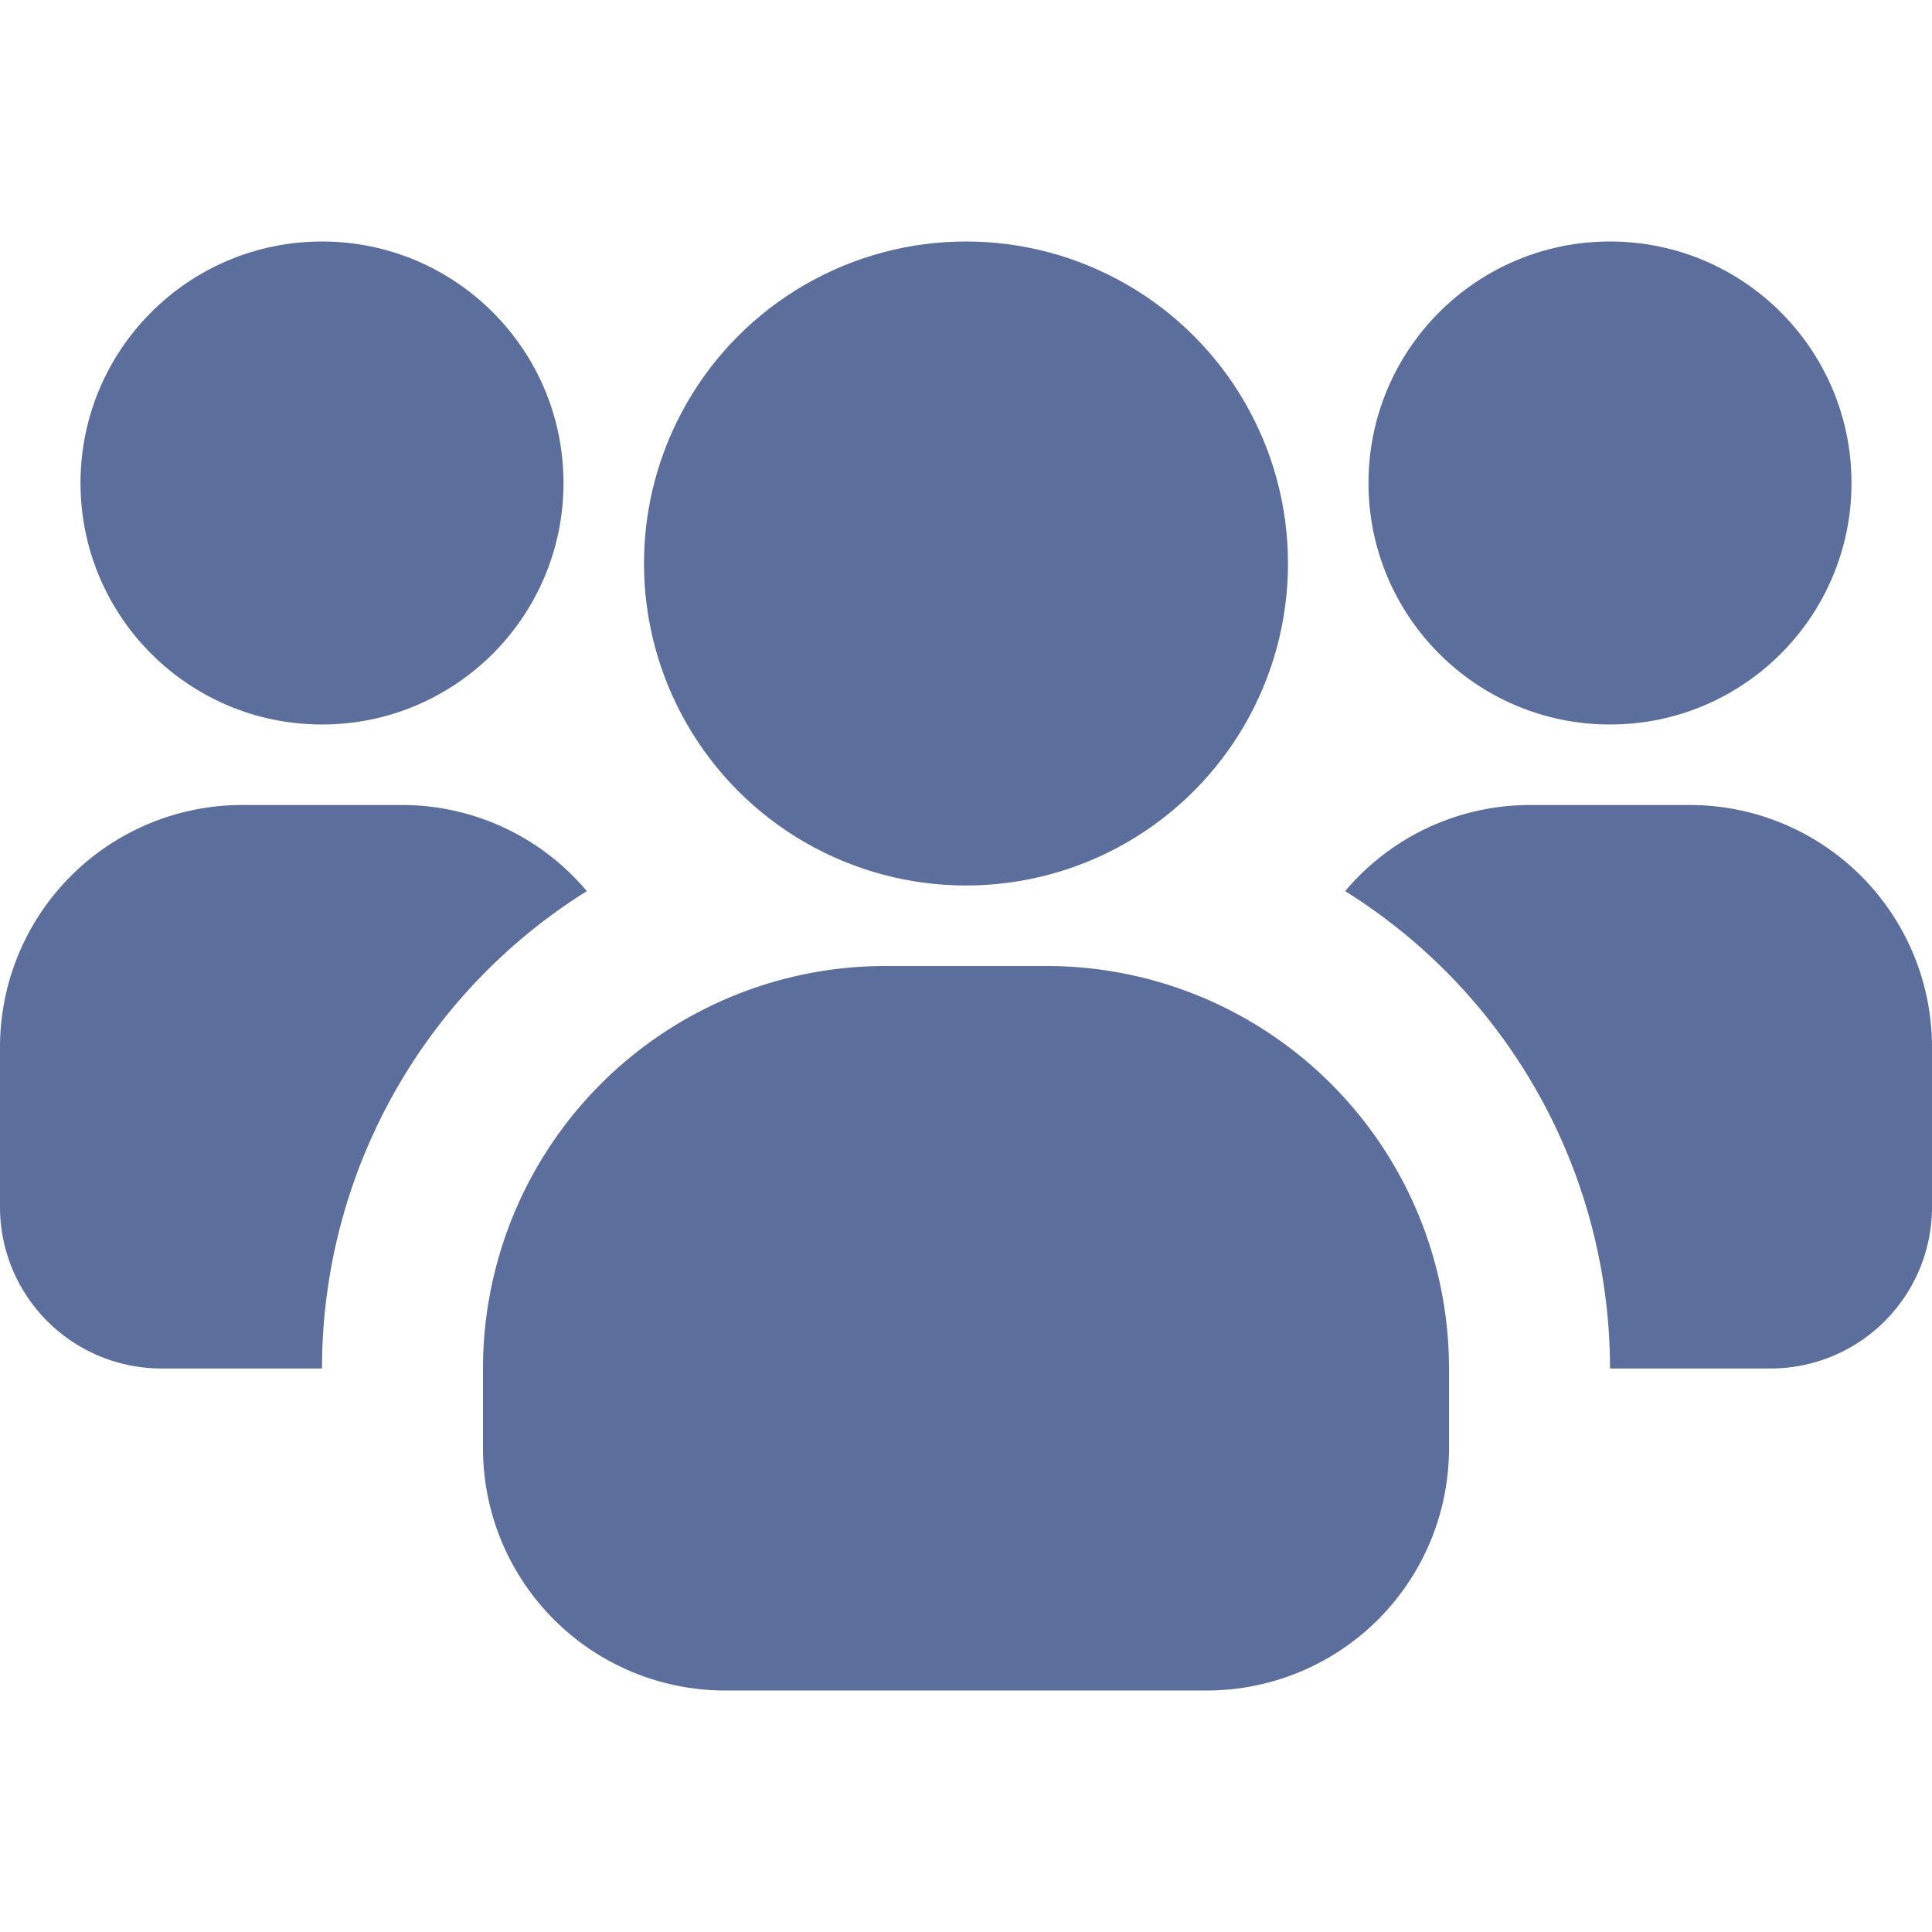
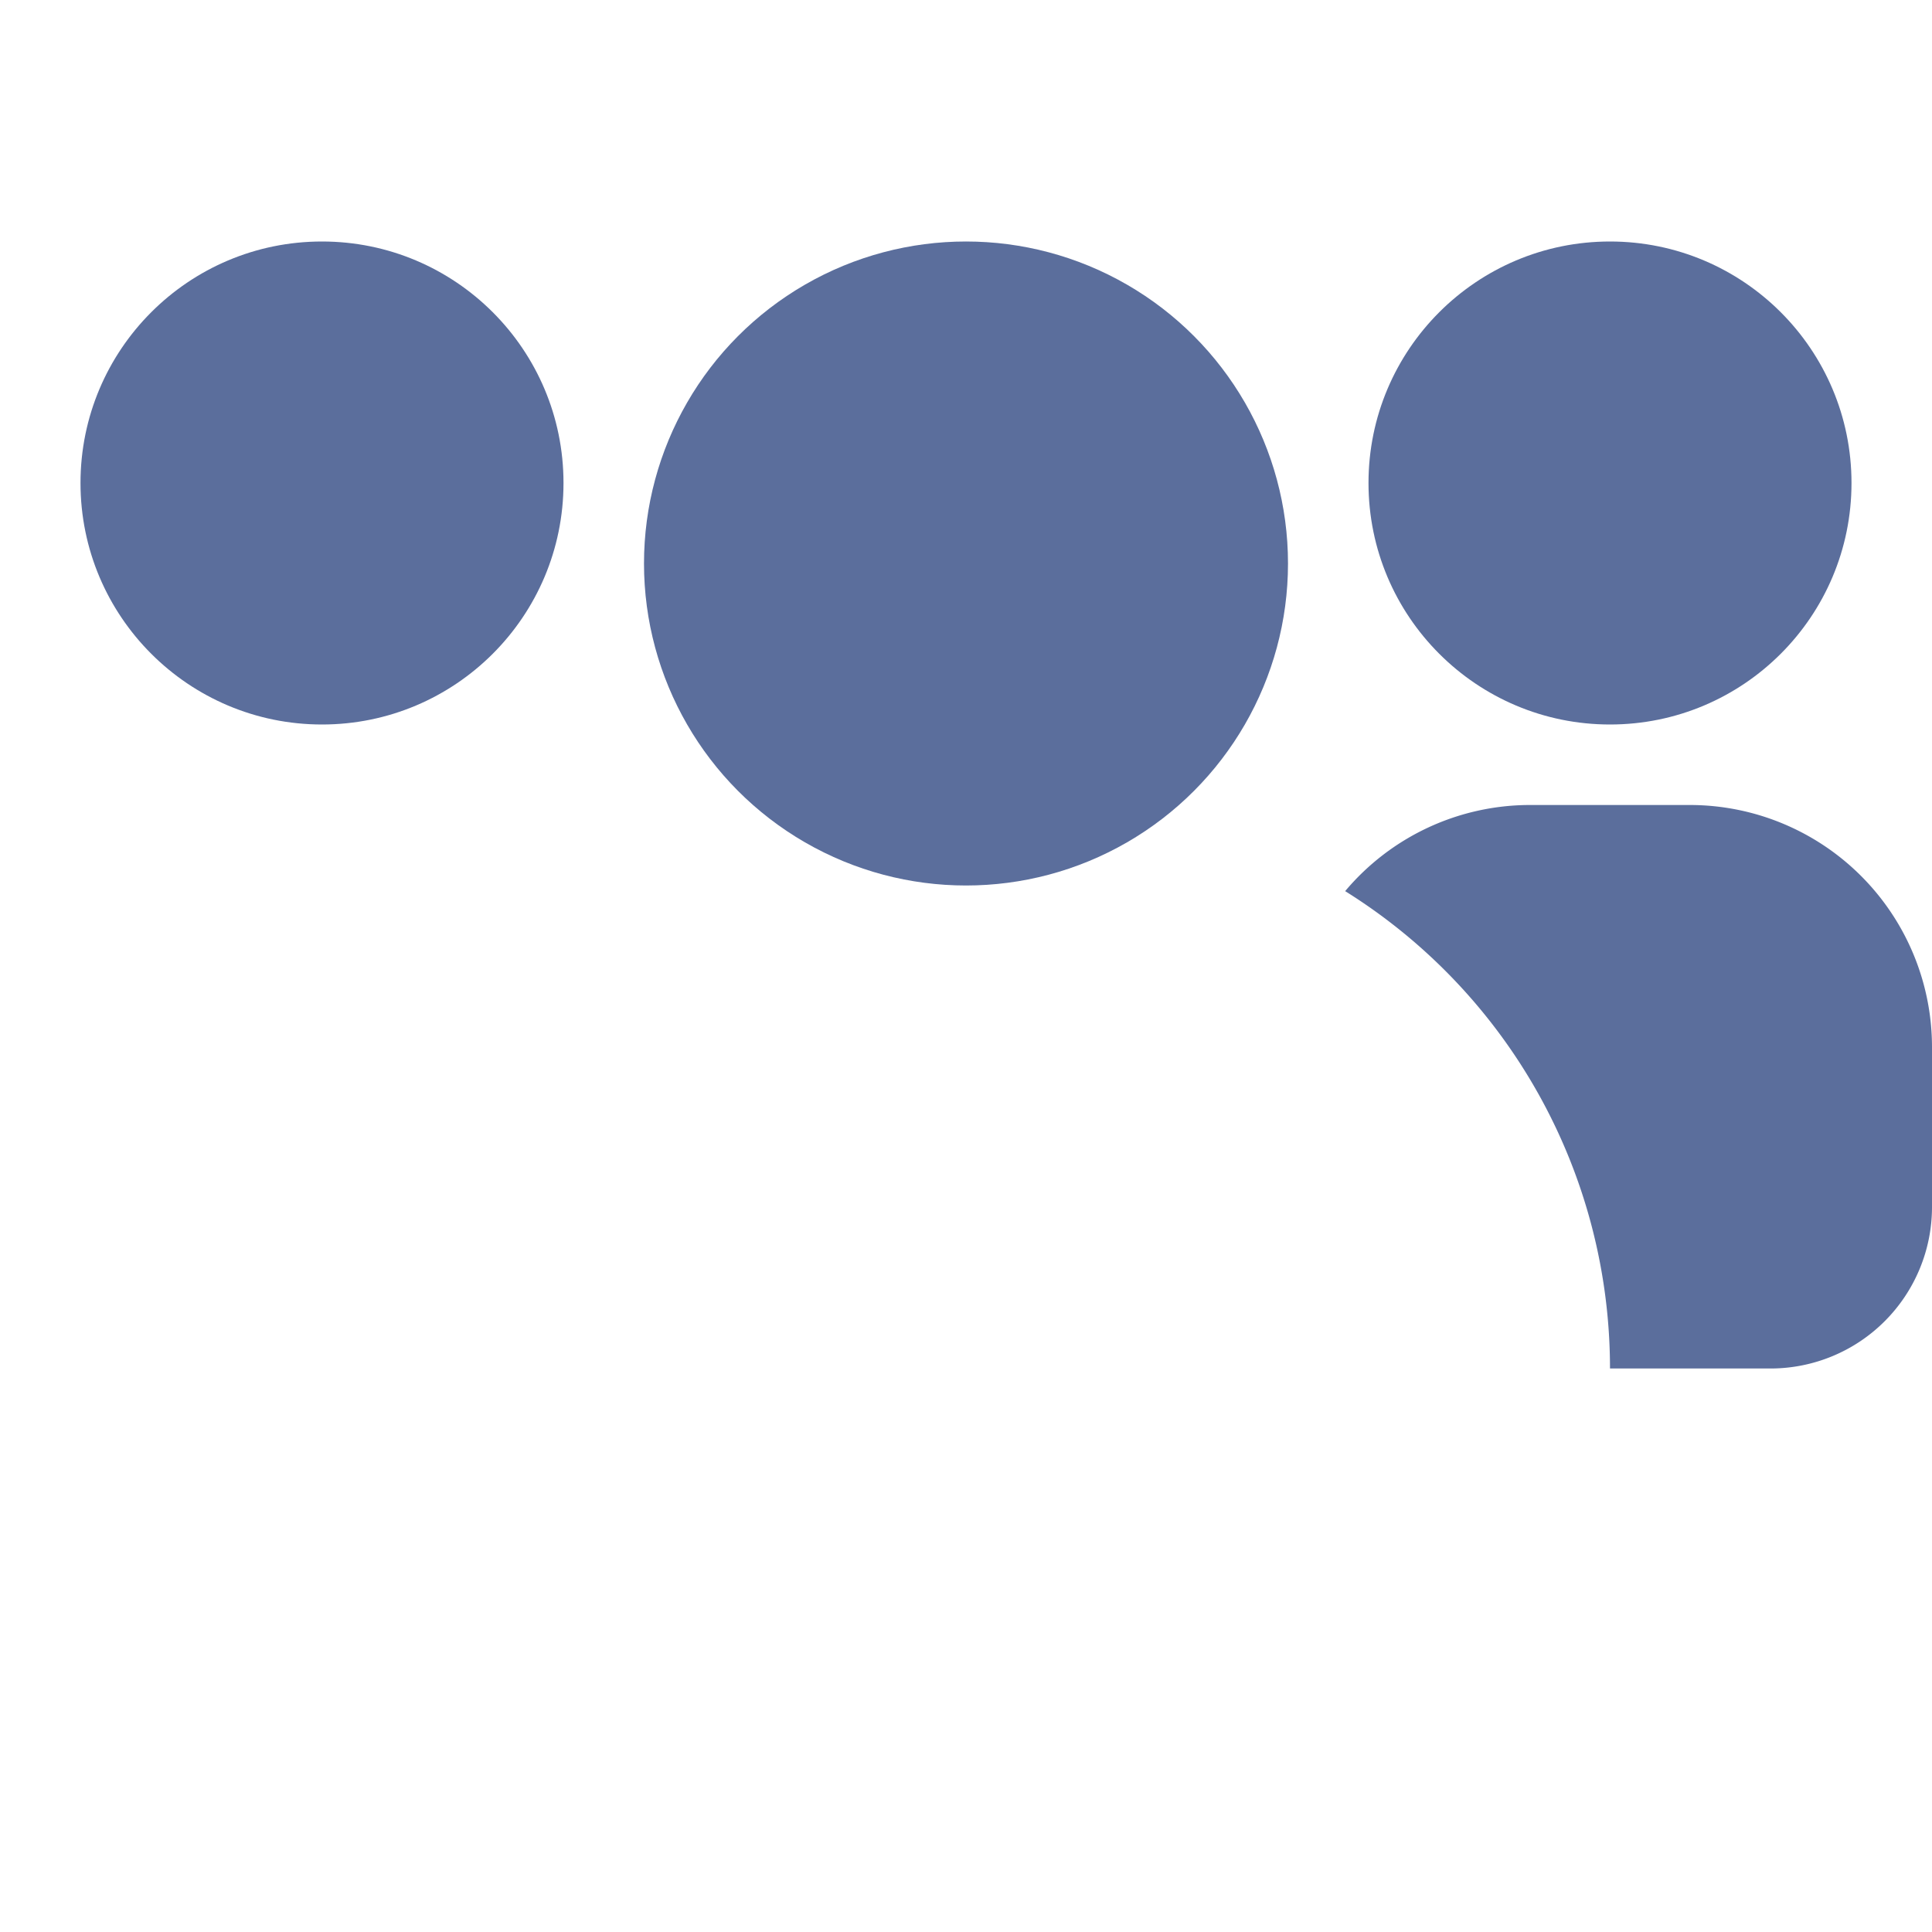
<svg xmlns="http://www.w3.org/2000/svg" version="1.1" width="512" height="512" x="0" y="0" viewBox="0 0 24 24" style="enable-background:new 0 0 512 512" xml:space="preserve" class="">
  <g>
    <circle cx="4" cy="6" r="3" fill="#5b6e9c" opacity="1" data-original="#000000" />
-     <path d="M7.29 11.07A6.991 6.991 0 0 0 4 17H2a2.006 2.006 0 0 1-2-2v-2a3.009 3.009 0 0 1 3-3h2a3 3 0 0 1 2.29 1.07z" fill="#5b6e9c" opacity="1" data-original="#000000" />
    <circle cx="20" cy="6" r="3" fill="#5b6e9c" opacity="1" data-original="#000000" />
    <path d="M24 13v2a2.006 2.006 0 0 1-2 2h-2a6.991 6.991 0 0 0-3.29-5.93A3 3 0 0 1 19 10h2a3.009 3.009 0 0 1 3 3z" fill="#5b6e9c" opacity="1" data-original="#000000" />
    <circle cx="12" cy="7" r="4" fill="#5b6e9c" opacity="1" data-original="#000000" />
-     <path d="M18 17v1a3.009 3.009 0 0 1-3 3H9a3.009 3.009 0 0 1-3-3v-1a5 5 0 0 1 5-5h2a5 5 0 0 1 5 5z" fill="#5b6e9c" opacity="1" data-original="#000000" />
  </g>
</svg>